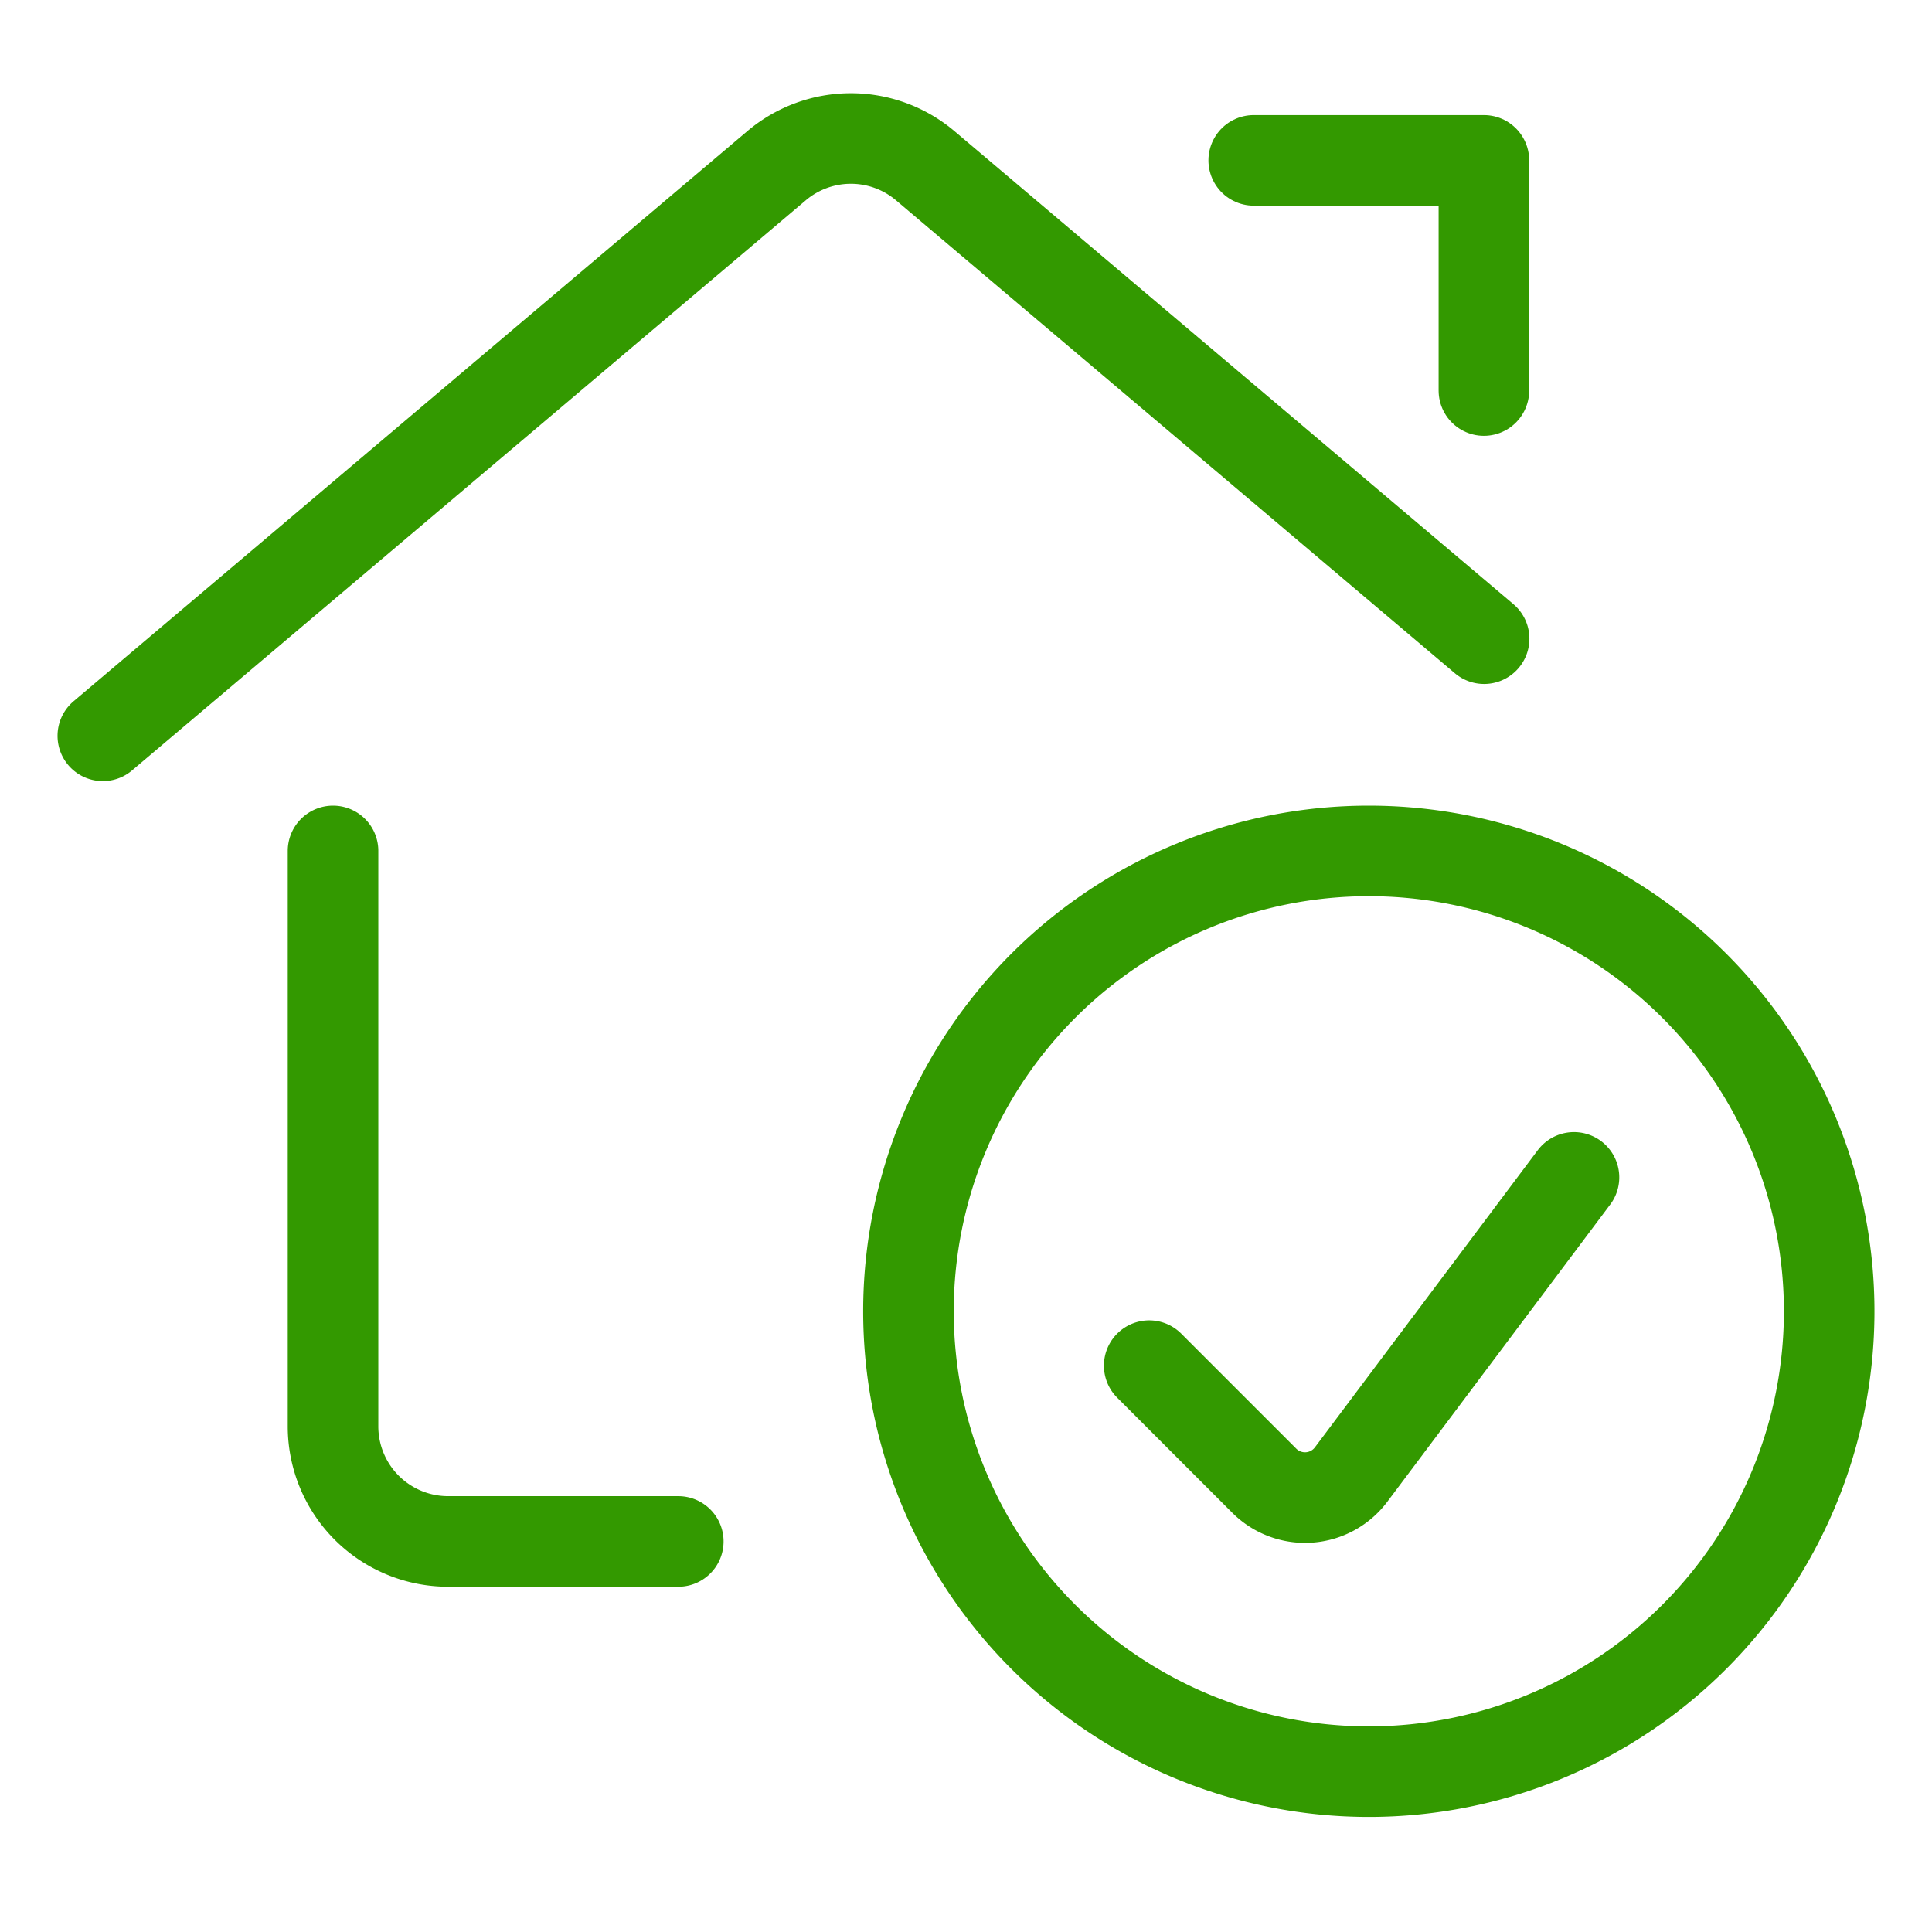
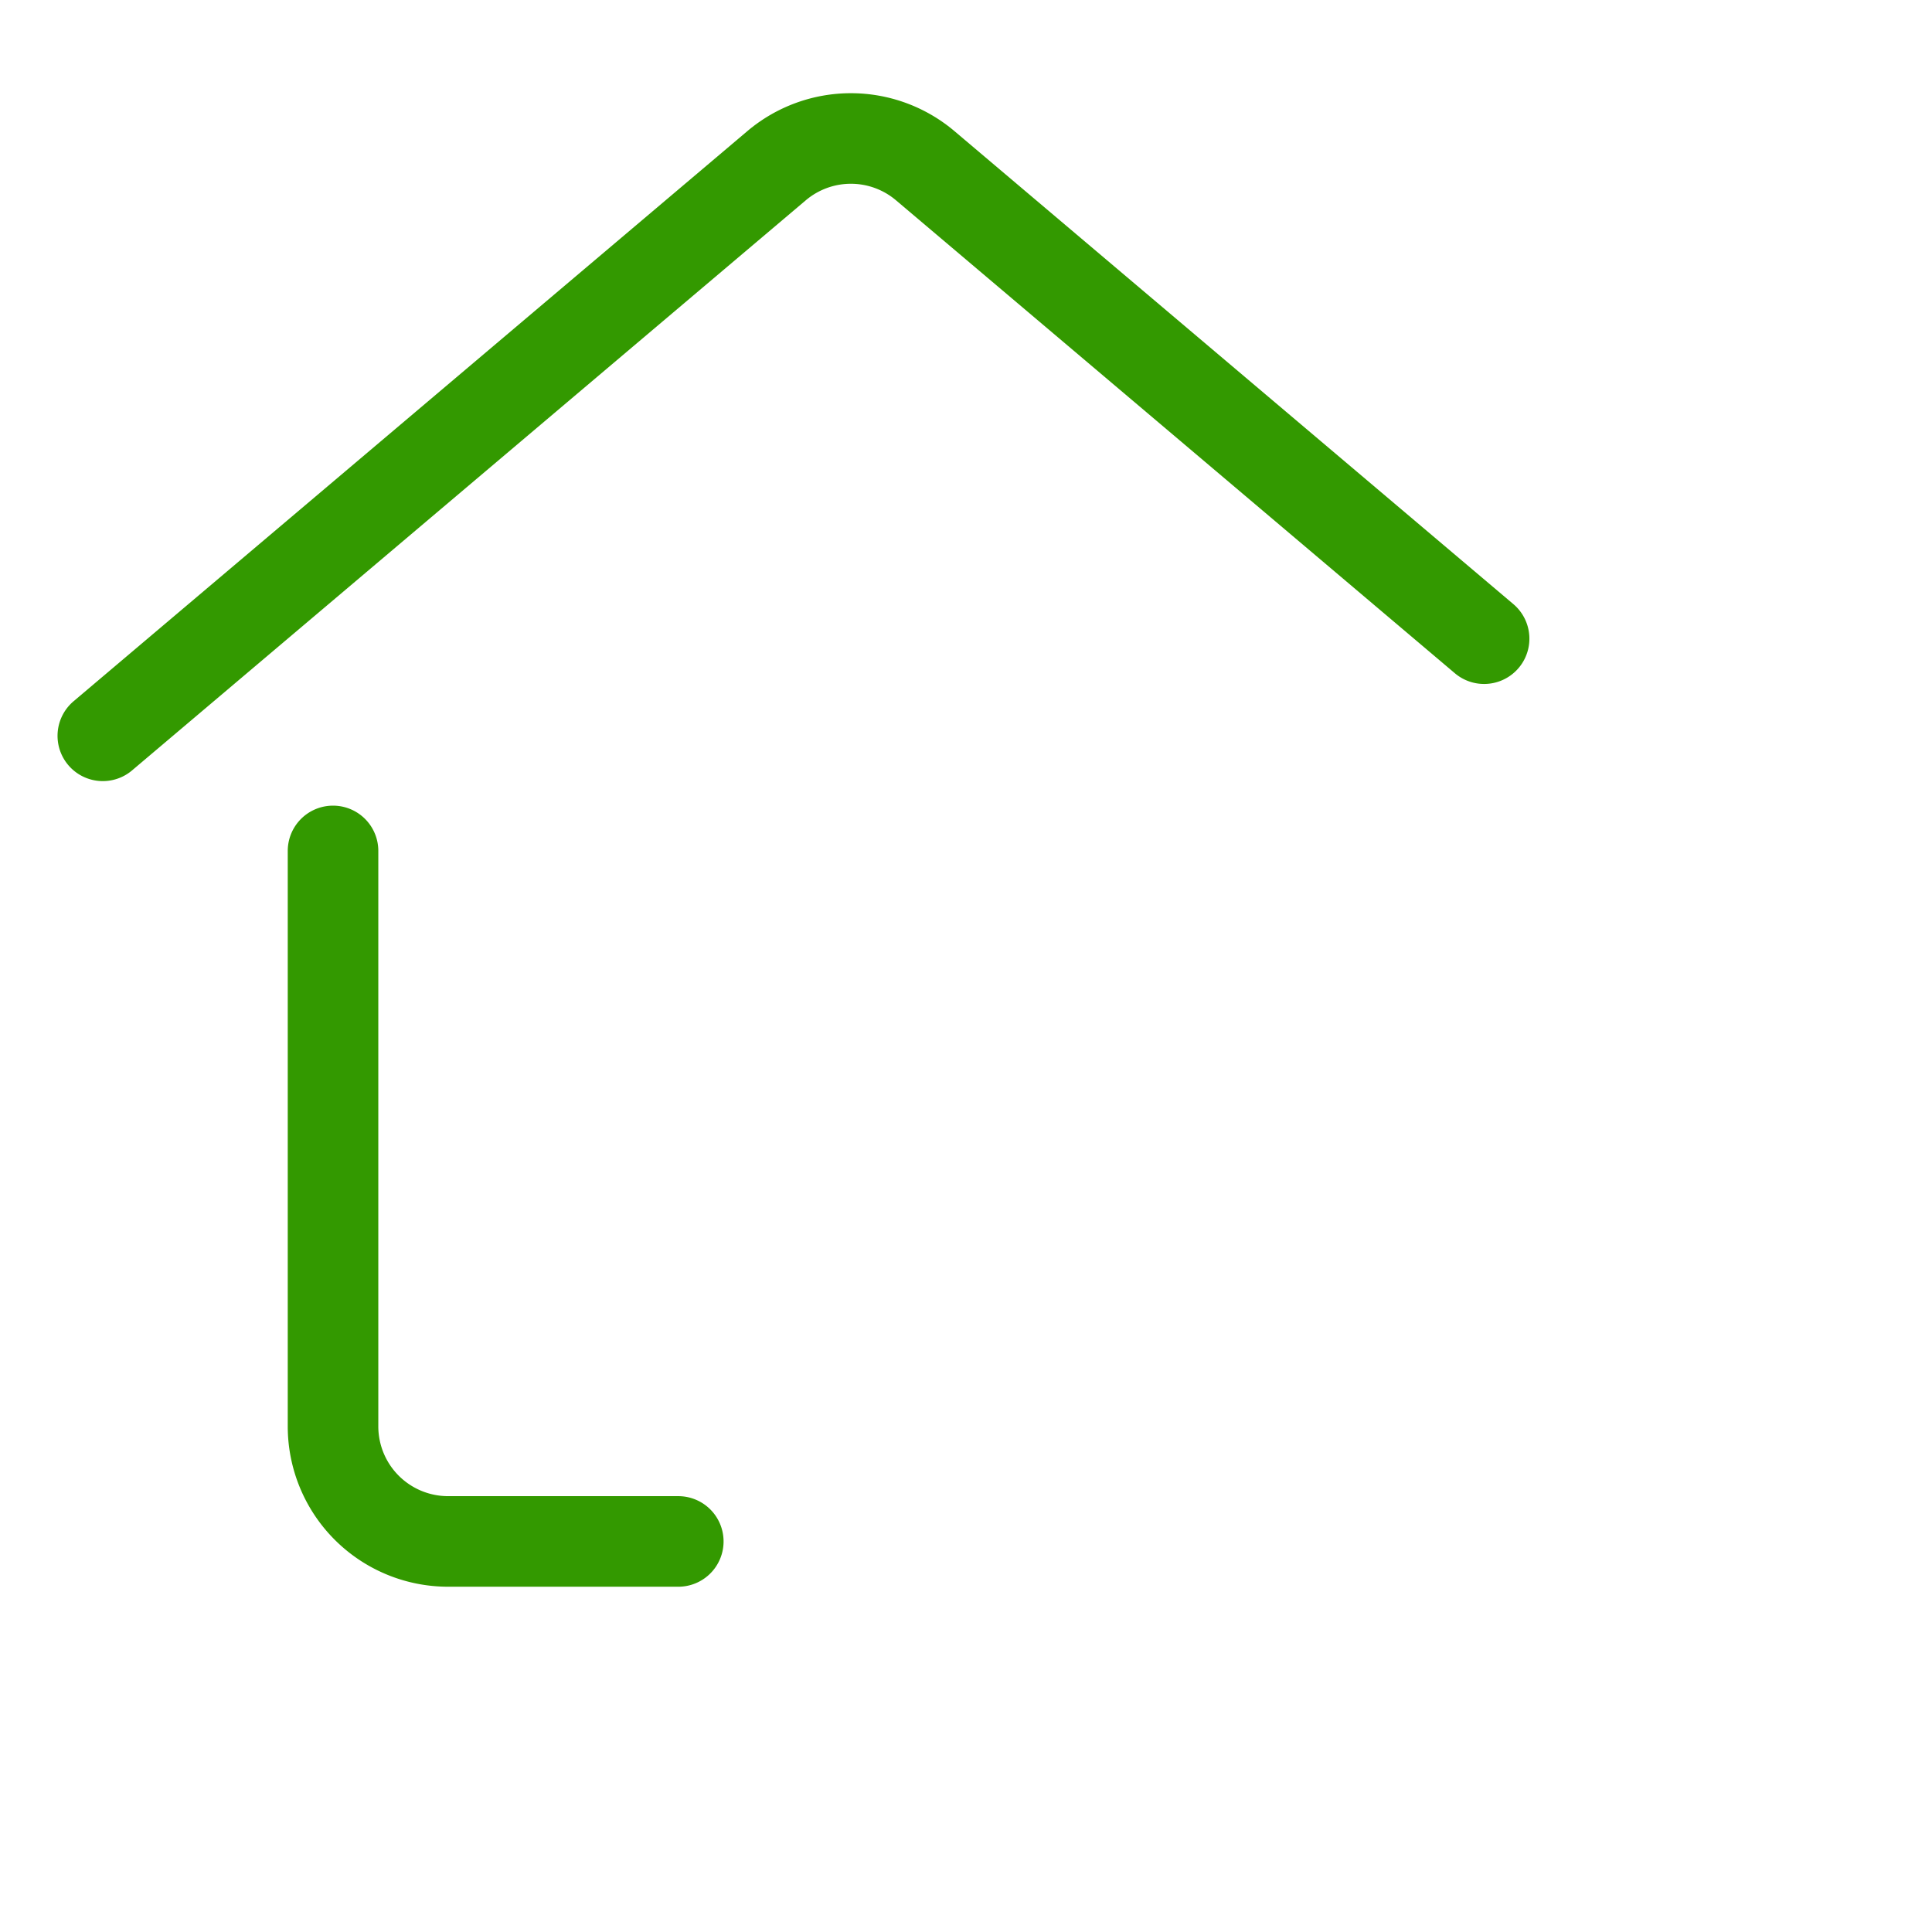
<svg xmlns="http://www.w3.org/2000/svg" viewBox="-1.5 -1.5 64 64" id="Real-Estate-Action-House-Check--Streamline-Ultimate.svg" height="64" width="64">
  <desc>Real Estate Action House Check Streamline Icon: https://streamlinehq.com</desc>
  <path d="M20.969 49.562h-7.625a3.812 3.812 0 0 1 -3.812 -3.812v-19.062" fill="none" stroke="#339900" stroke-linecap="round" stroke-linejoin="round" stroke-width="3" />
  <path d="m1.906 22.875 22.318 -18.885a3.812 3.812 0 0 1 4.926 0l18.513 15.667" fill="none" stroke="#339900" stroke-linecap="round" stroke-linejoin="round" stroke-width="3" />
-   <path d="m40.031 3.812 7.625 0 0 7.625" fill="none" stroke="#339900" stroke-linecap="round" stroke-linejoin="round" stroke-width="3" />
-   <path d="M28.594 41.938a15.25 15.25 0 1 0 30.5 0 15.25 15.25 0 1 0 -30.5 0Z" fill="none" stroke="#339900" stroke-linecap="round" stroke-linejoin="round" stroke-width="3" />
-   <path d="m50.64 37.502 -7.384 9.846a1.909 1.909 0 0 1 -2.875 0.203l-3.812 -3.812" fill="none" stroke="#339900" stroke-linecap="round" stroke-linejoin="round" stroke-width="3" />
+   <path d="M28.594 41.938Z" fill="none" stroke="#339900" stroke-linecap="round" stroke-linejoin="round" stroke-width="3" />
</svg>